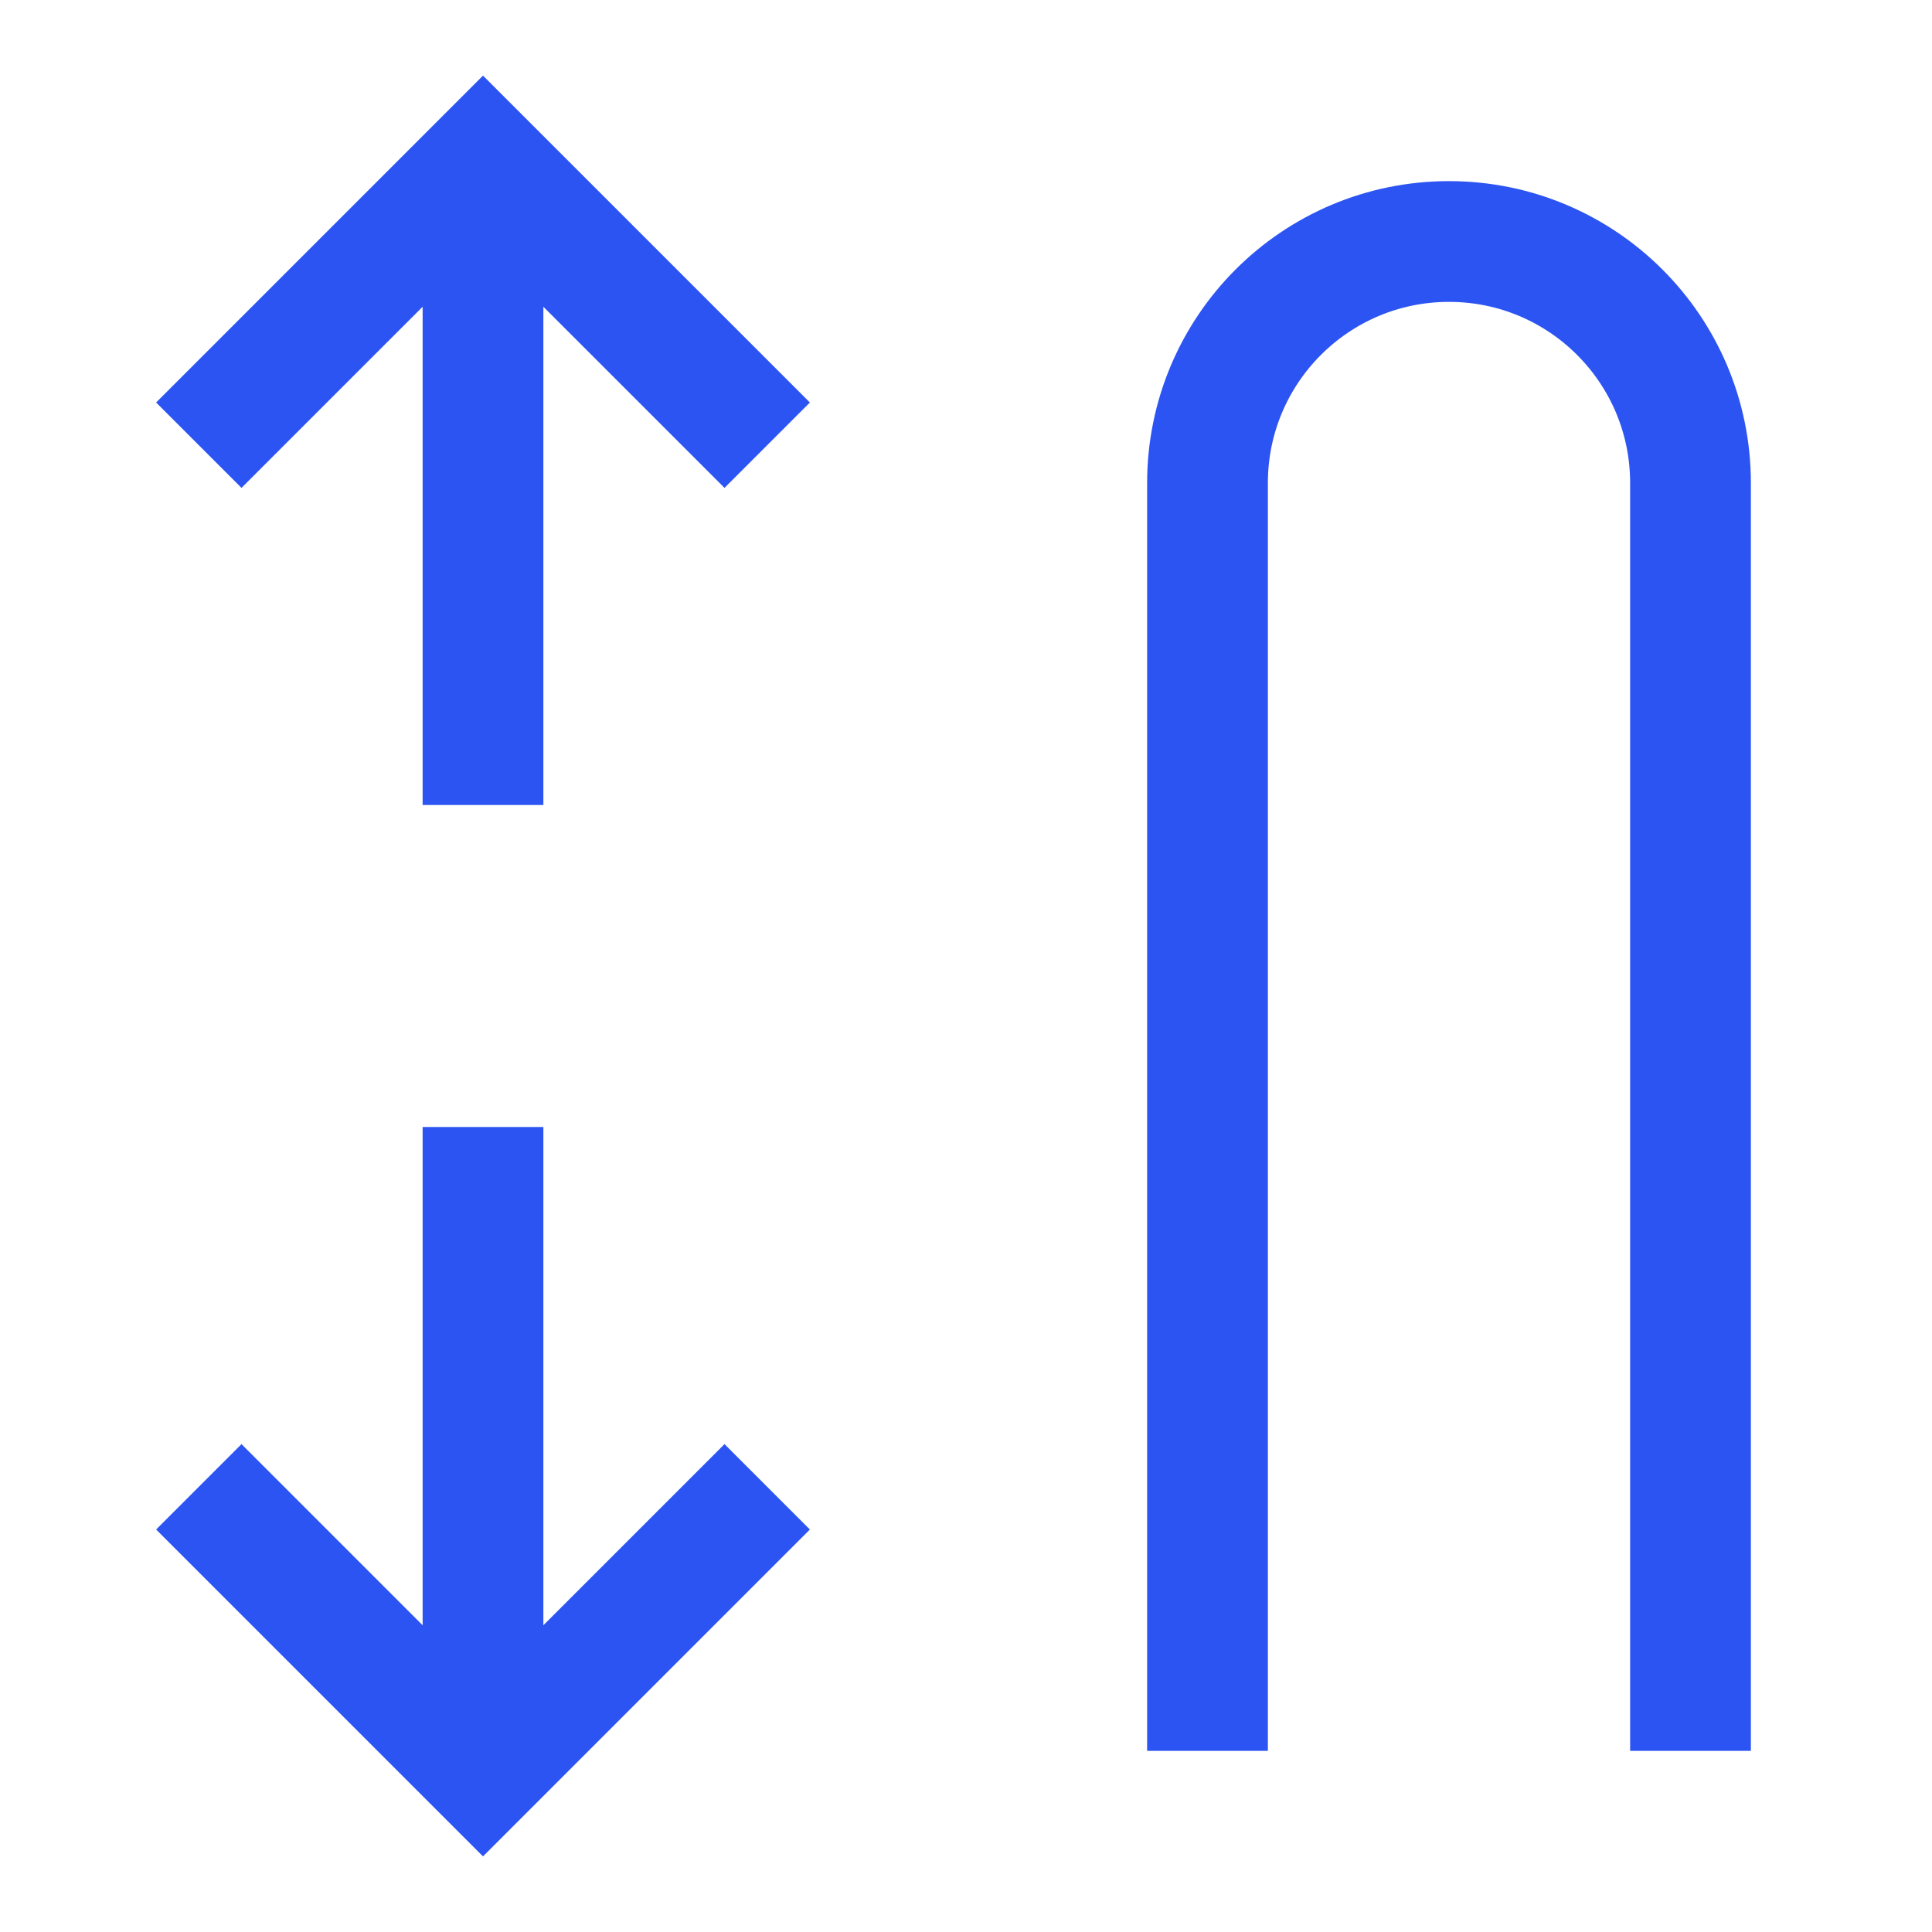
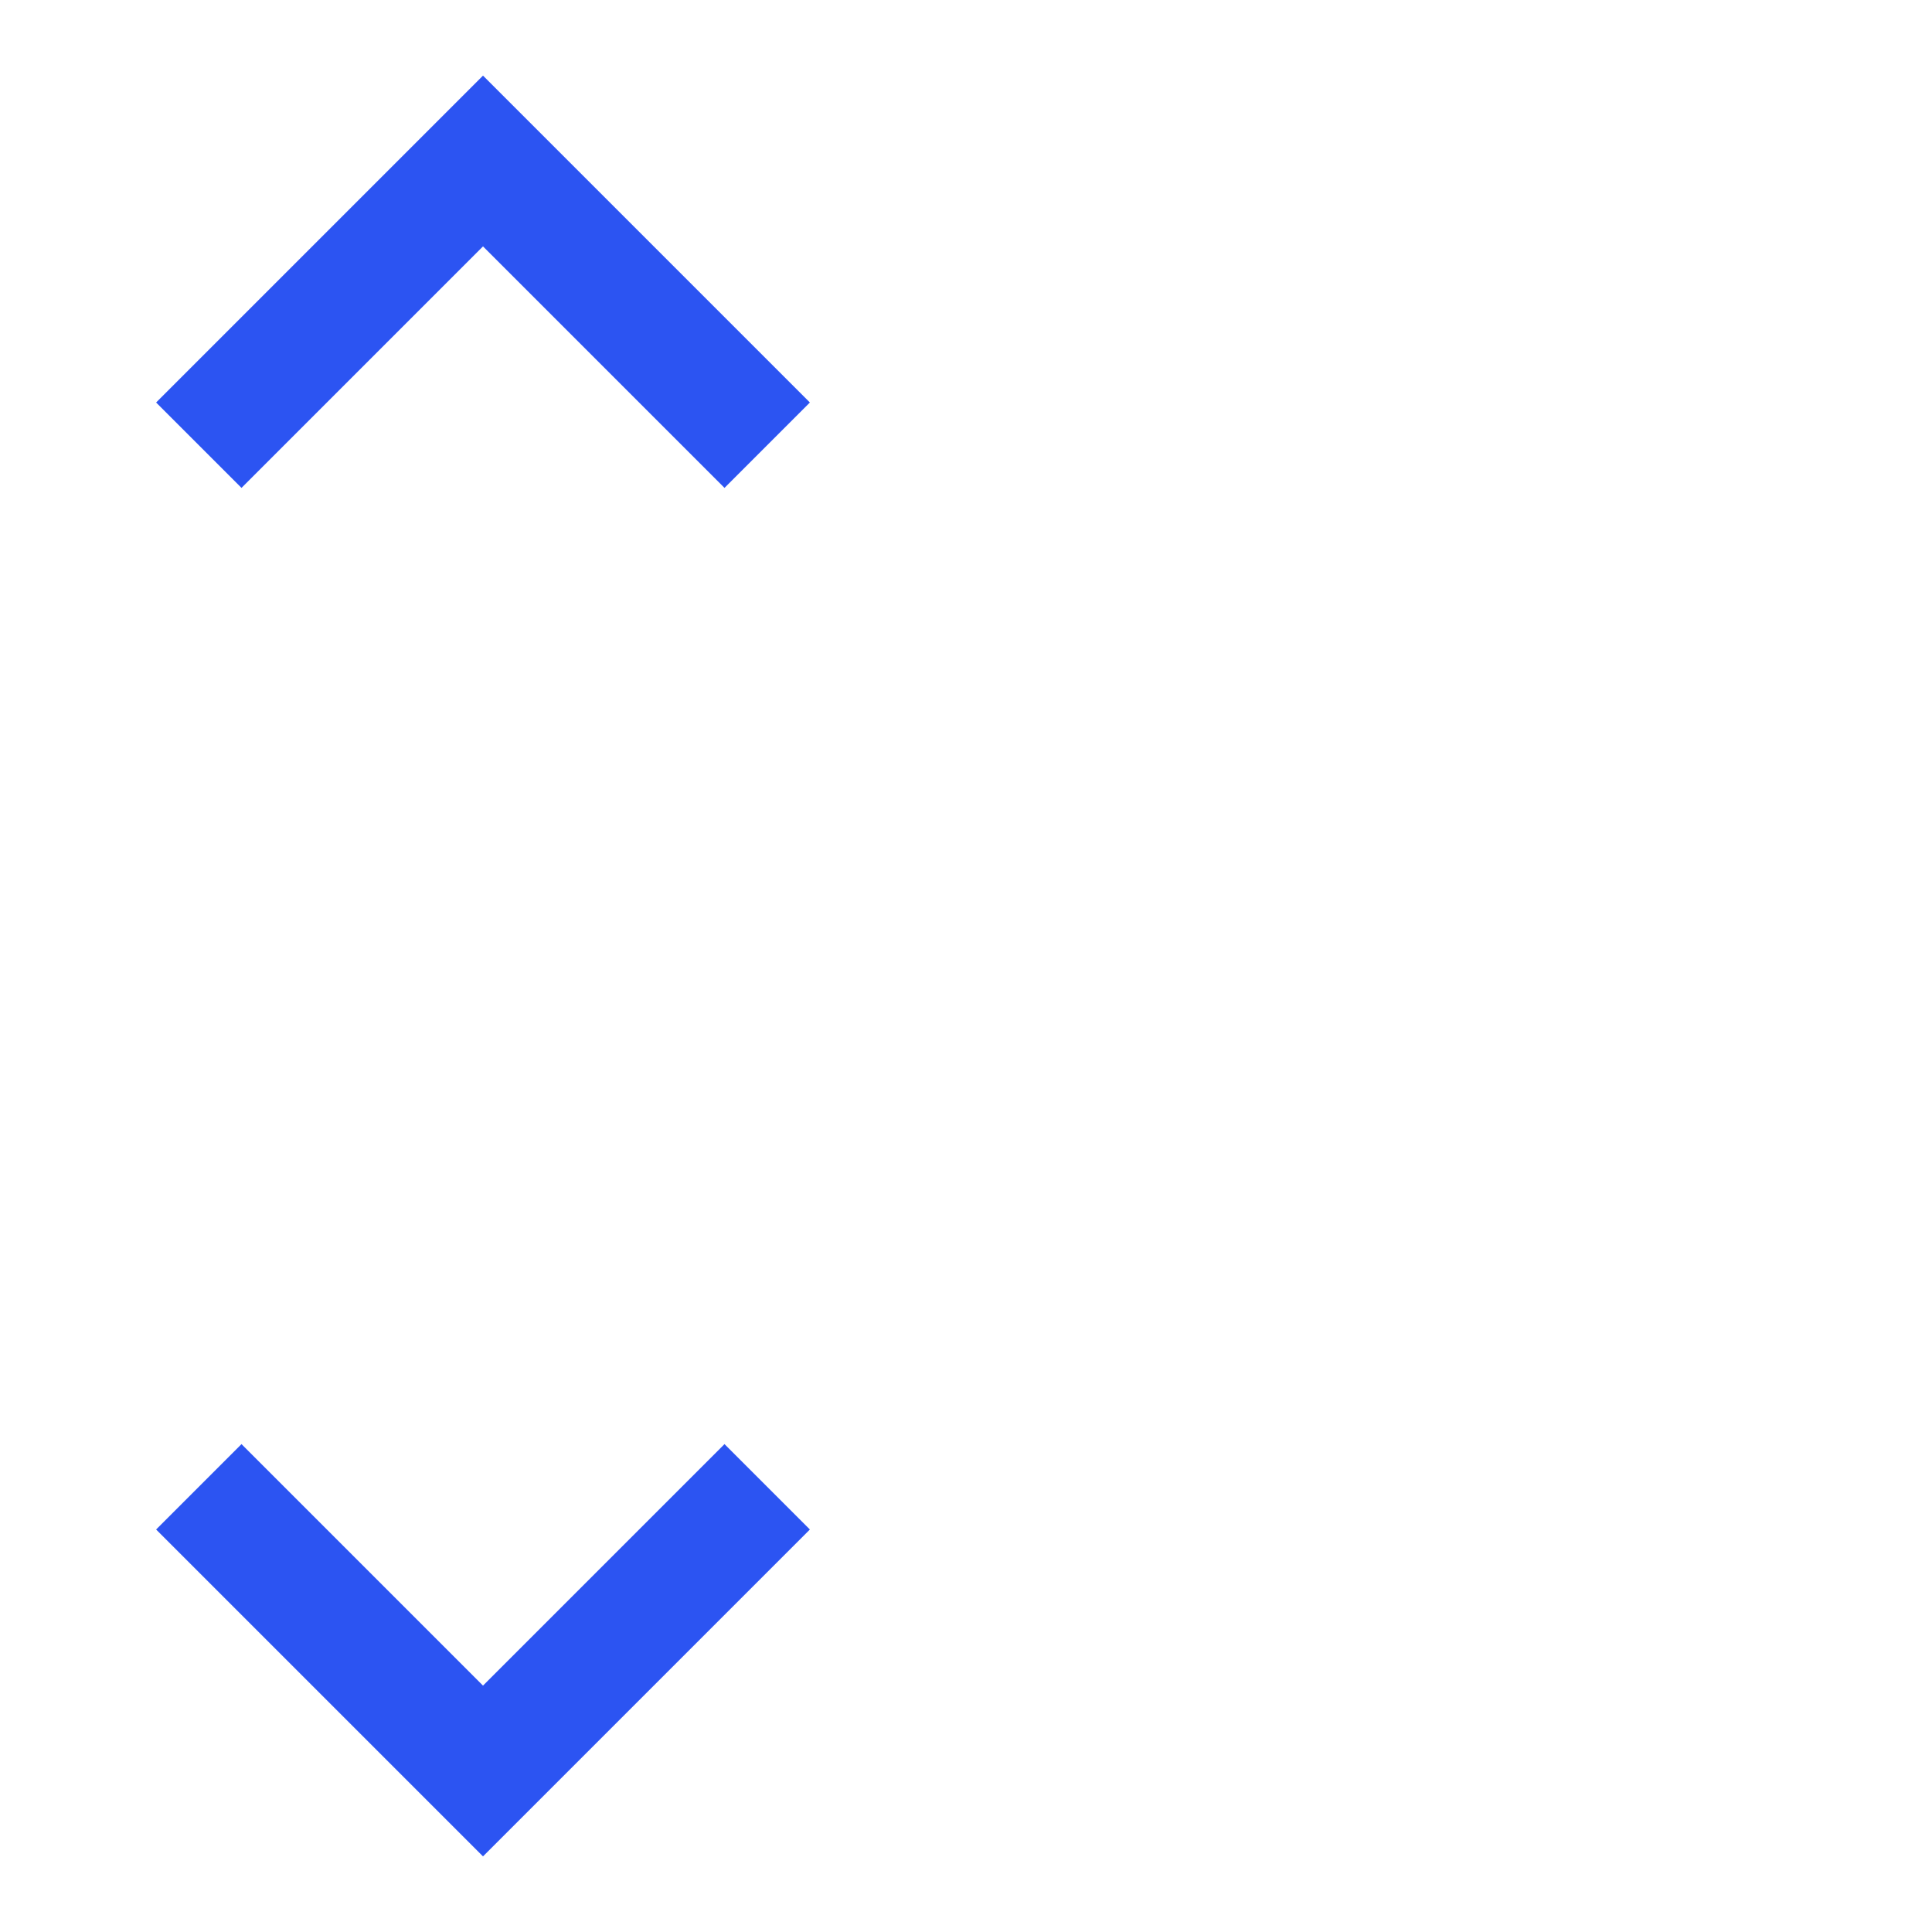
<svg xmlns="http://www.w3.org/2000/svg" fill="none" viewBox="0 0 24 24" height="24" width="24">
-   <path stroke-miterlimit="10" stroke-width="1.5" stroke="#2C54F2" d="M6 2V10" />
  <path stroke-linecap="square" stroke-miterlimit="10" stroke-width="1.5" stroke="#2C54F2" d="M3 5L6 2L9 5" />
-   <path stroke-miterlimit="10" stroke-width="1.5" stroke="#2C54F2" d="M6 22V14" />
  <path stroke-linecap="square" stroke-miterlimit="10" stroke-width="1.5" stroke="#2C54F2" d="M3 19L6 22L9 19" />
-   <path stroke-linecap="square" stroke-miterlimit="10" stroke-width="1.5" stroke="#2C54F2" d="M15 21V6C15 4.343 16.343 3 18 3C19.657 3 21 4.343 21 6V21" />
</svg>